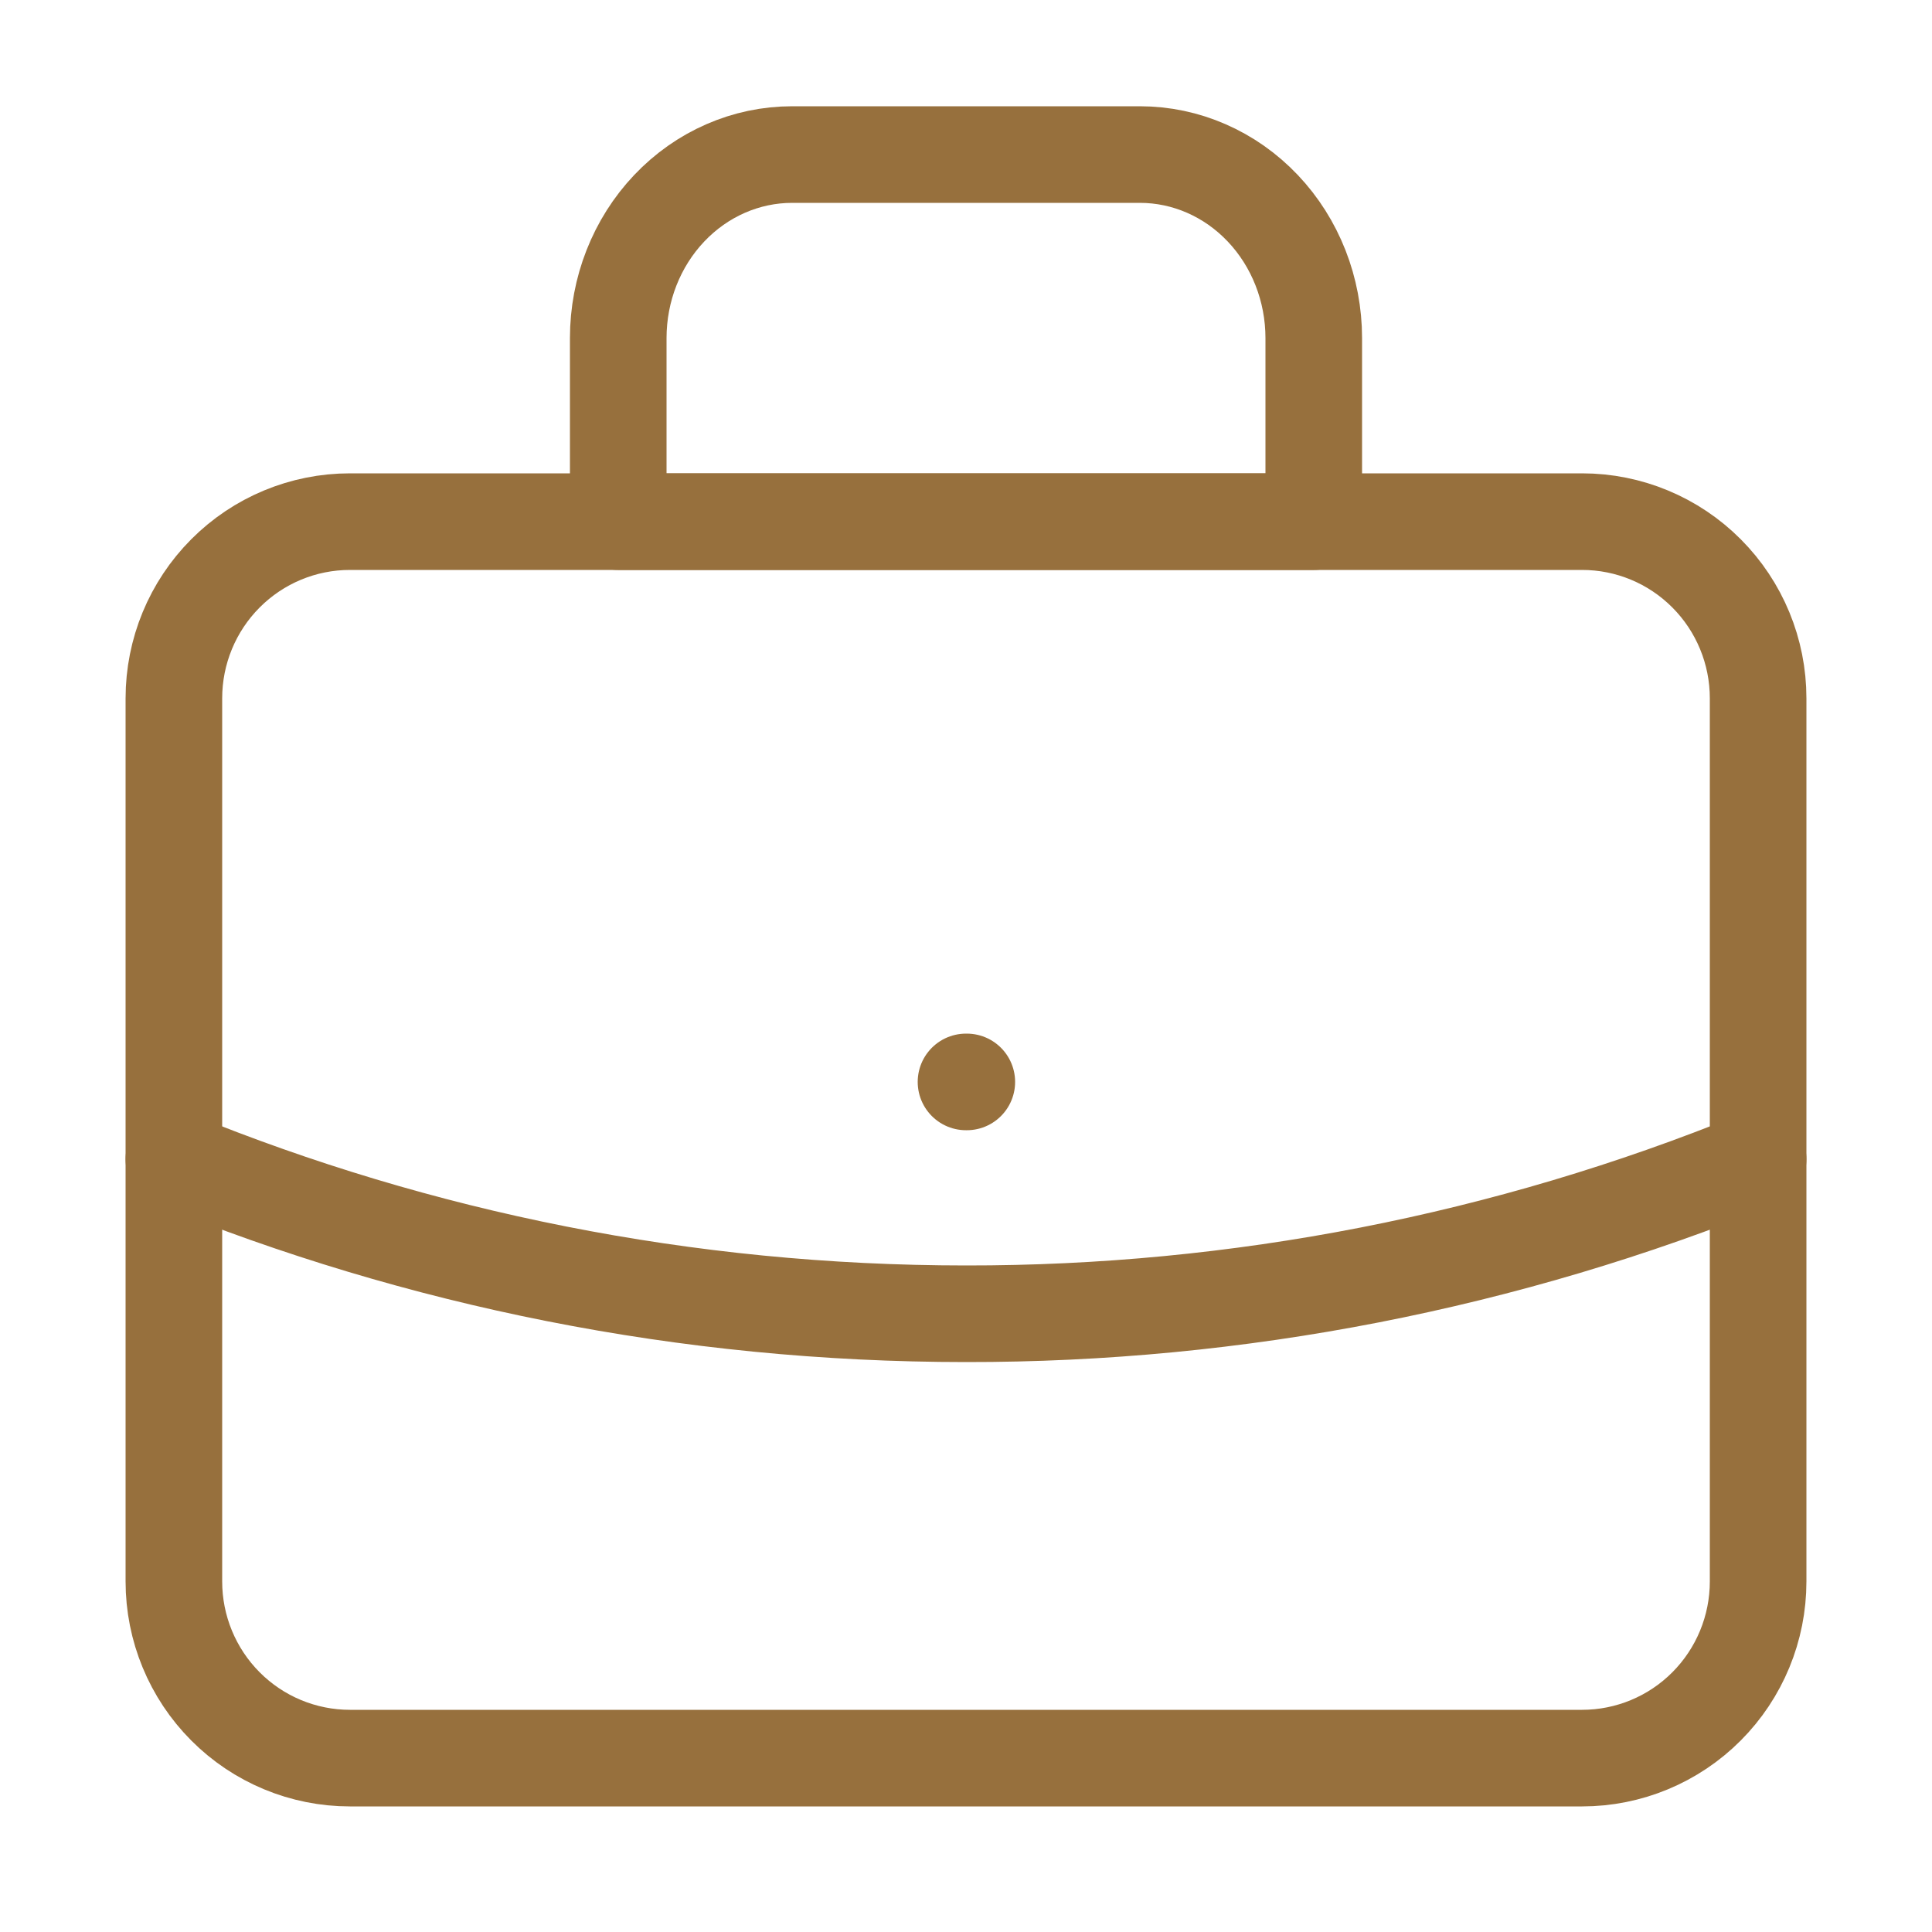
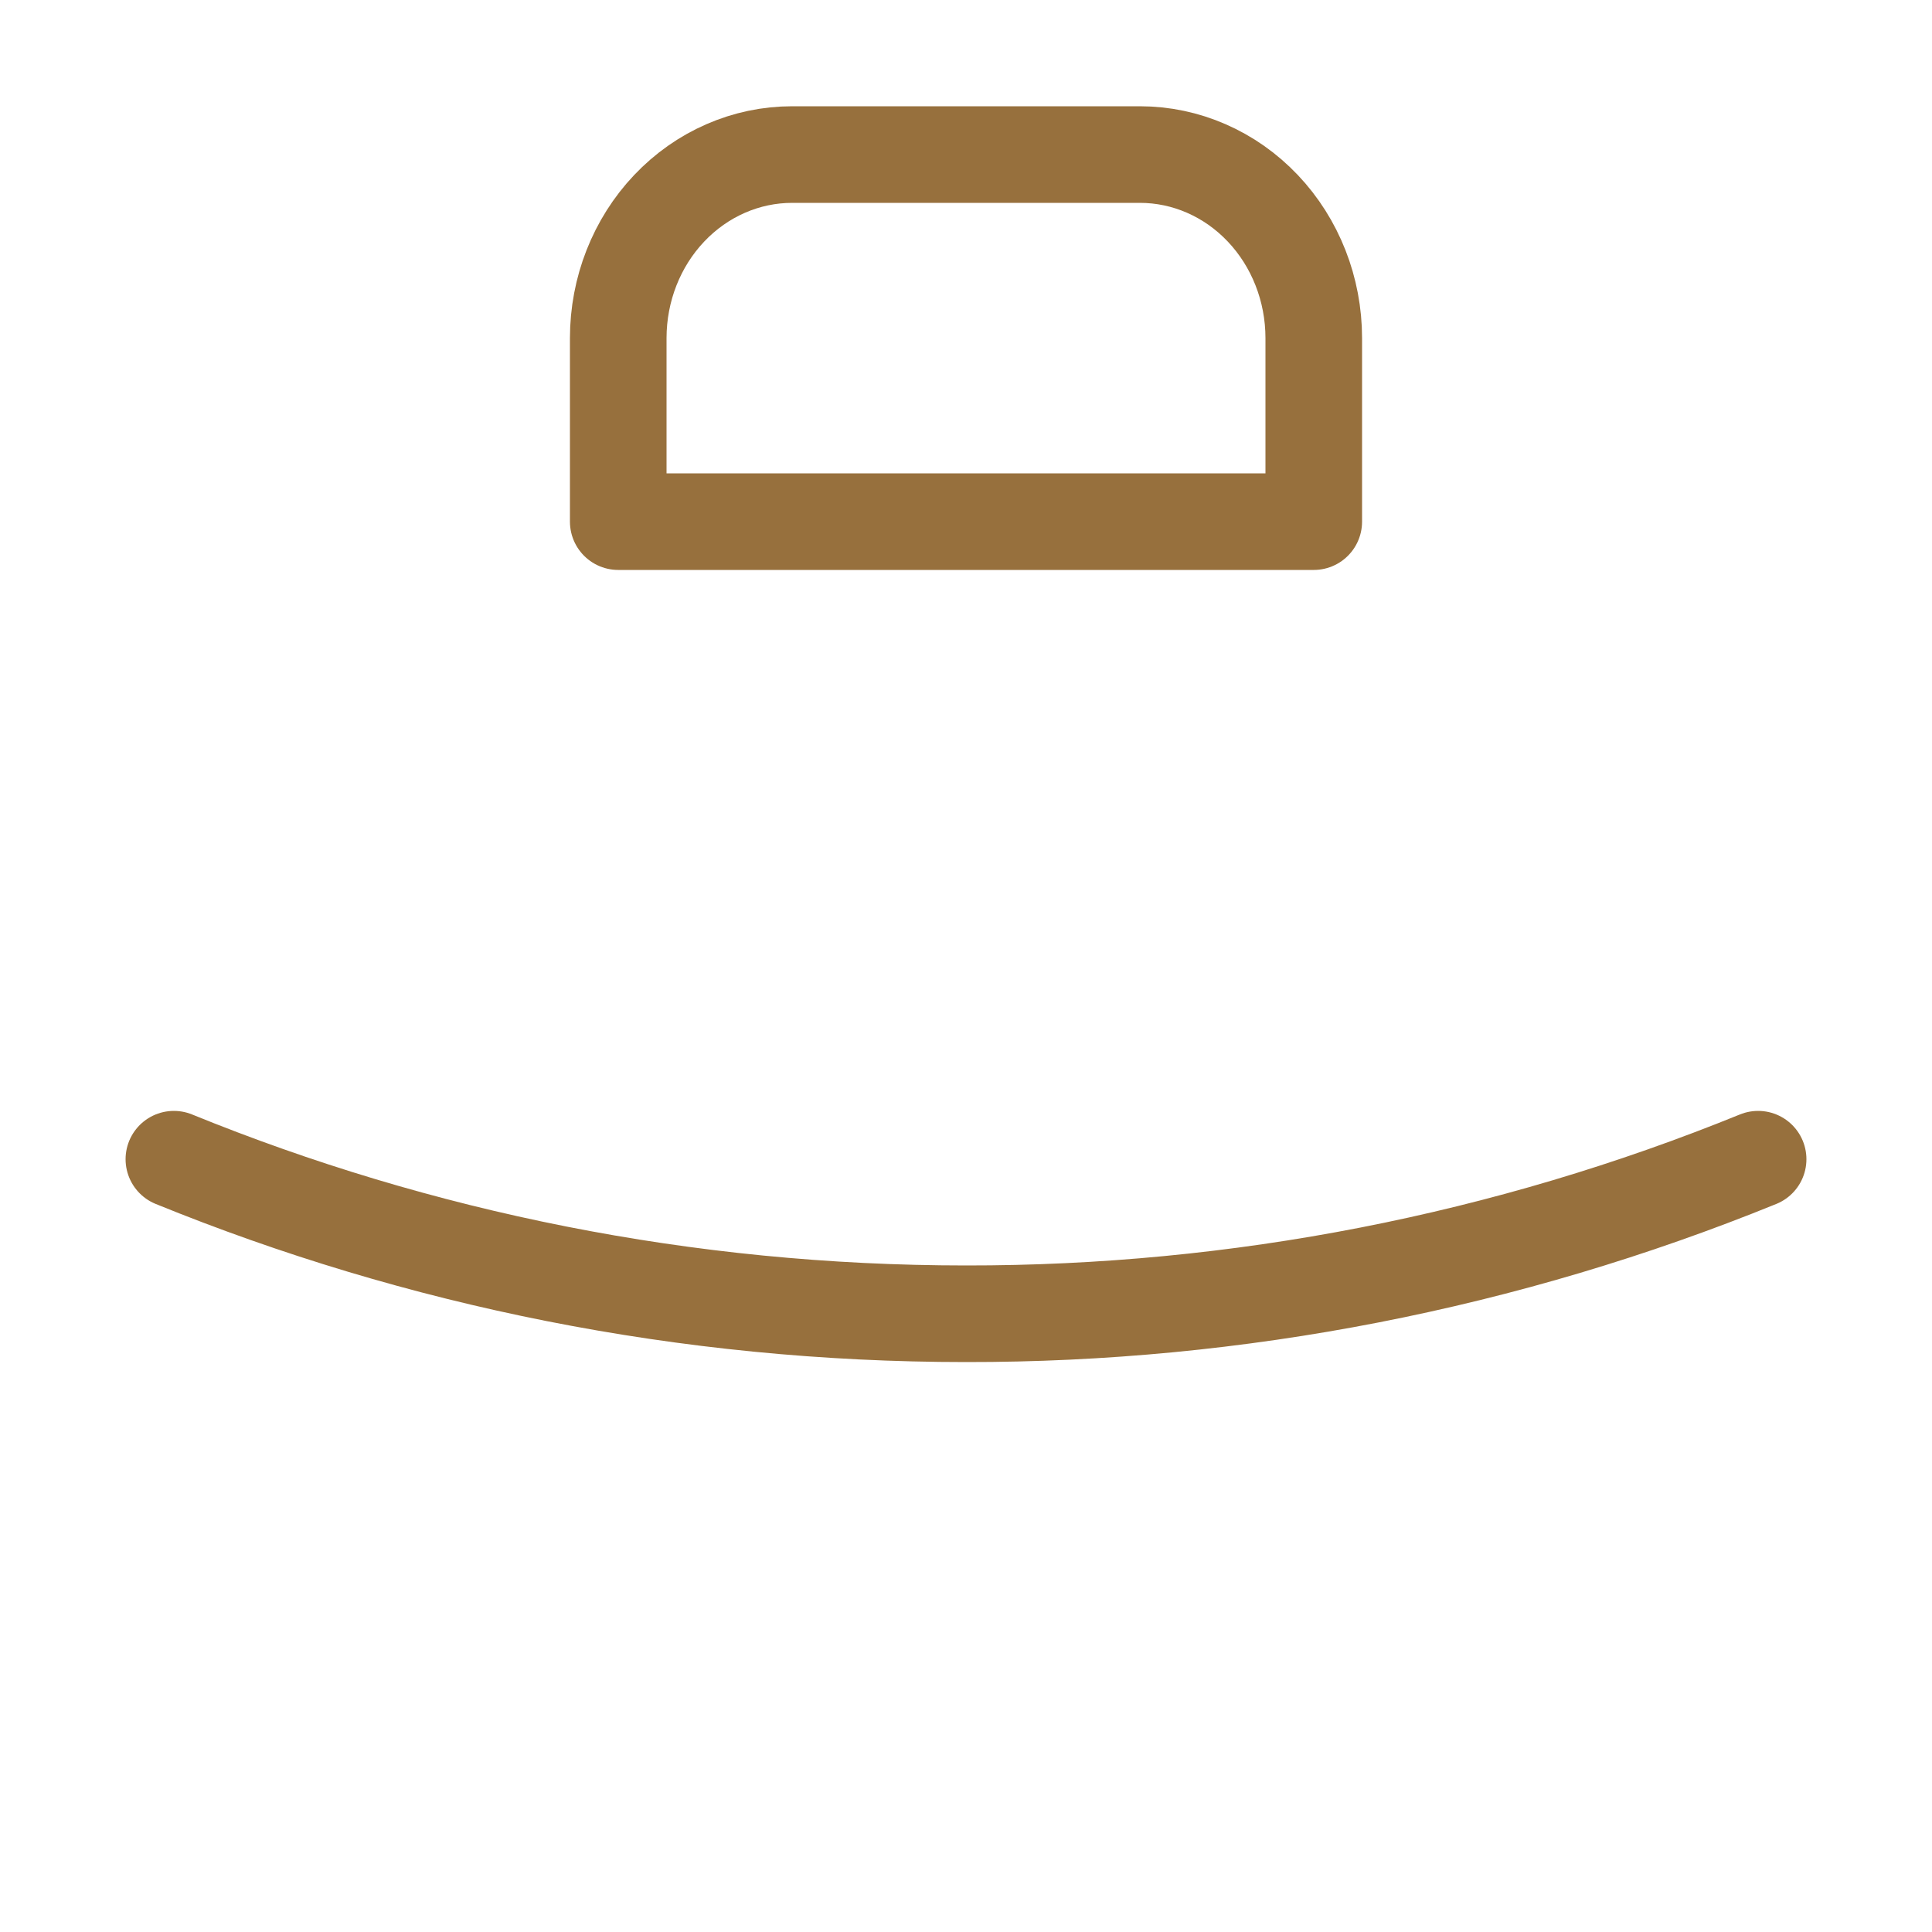
<svg xmlns="http://www.w3.org/2000/svg" width="100" height="100" viewBox="0 0 100 100" fill="none">
  <path d="M91 60C77.973 65.301 64.051 68.017 50 68C35.5 68 21.664 65.157 9 60" stroke="#97703D" stroke-width="5" stroke-linecap="round" stroke-linejoin="round" />
-   <path d="M50 56H50.042" stroke="#97703D" stroke-width="5" stroke-linecap="round" stroke-linejoin="round" />
  <path d="M68 17.5V27H32V17.5C32 14.98 32.948 12.564 34.636 10.783C36.324 9.001 38.613 8 41 8H59C61.387 8 63.676 9.001 65.364 10.783C67.052 12.564 68 14.98 68 17.5Z" stroke="#97703D" stroke-width="5" stroke-linecap="round" stroke-linejoin="round" />
-   <path d="M81.889 91H18.111C15.695 91 13.377 90.037 11.669 88.322C9.96 86.608 9 84.282 9 81.857V36.143C9 33.718 9.96 31.392 11.669 29.678C13.377 27.963 15.695 27 18.111 27H81.889C84.305 27 86.623 27.963 88.331 29.678C90.04 31.392 91 33.718 91 36.143V81.857C91 84.282 90.04 86.608 88.331 88.322C86.623 90.037 84.305 91 81.889 91Z" stroke="#97703D" stroke-width="5" stroke-linecap="round" stroke-linejoin="round" />
</svg>